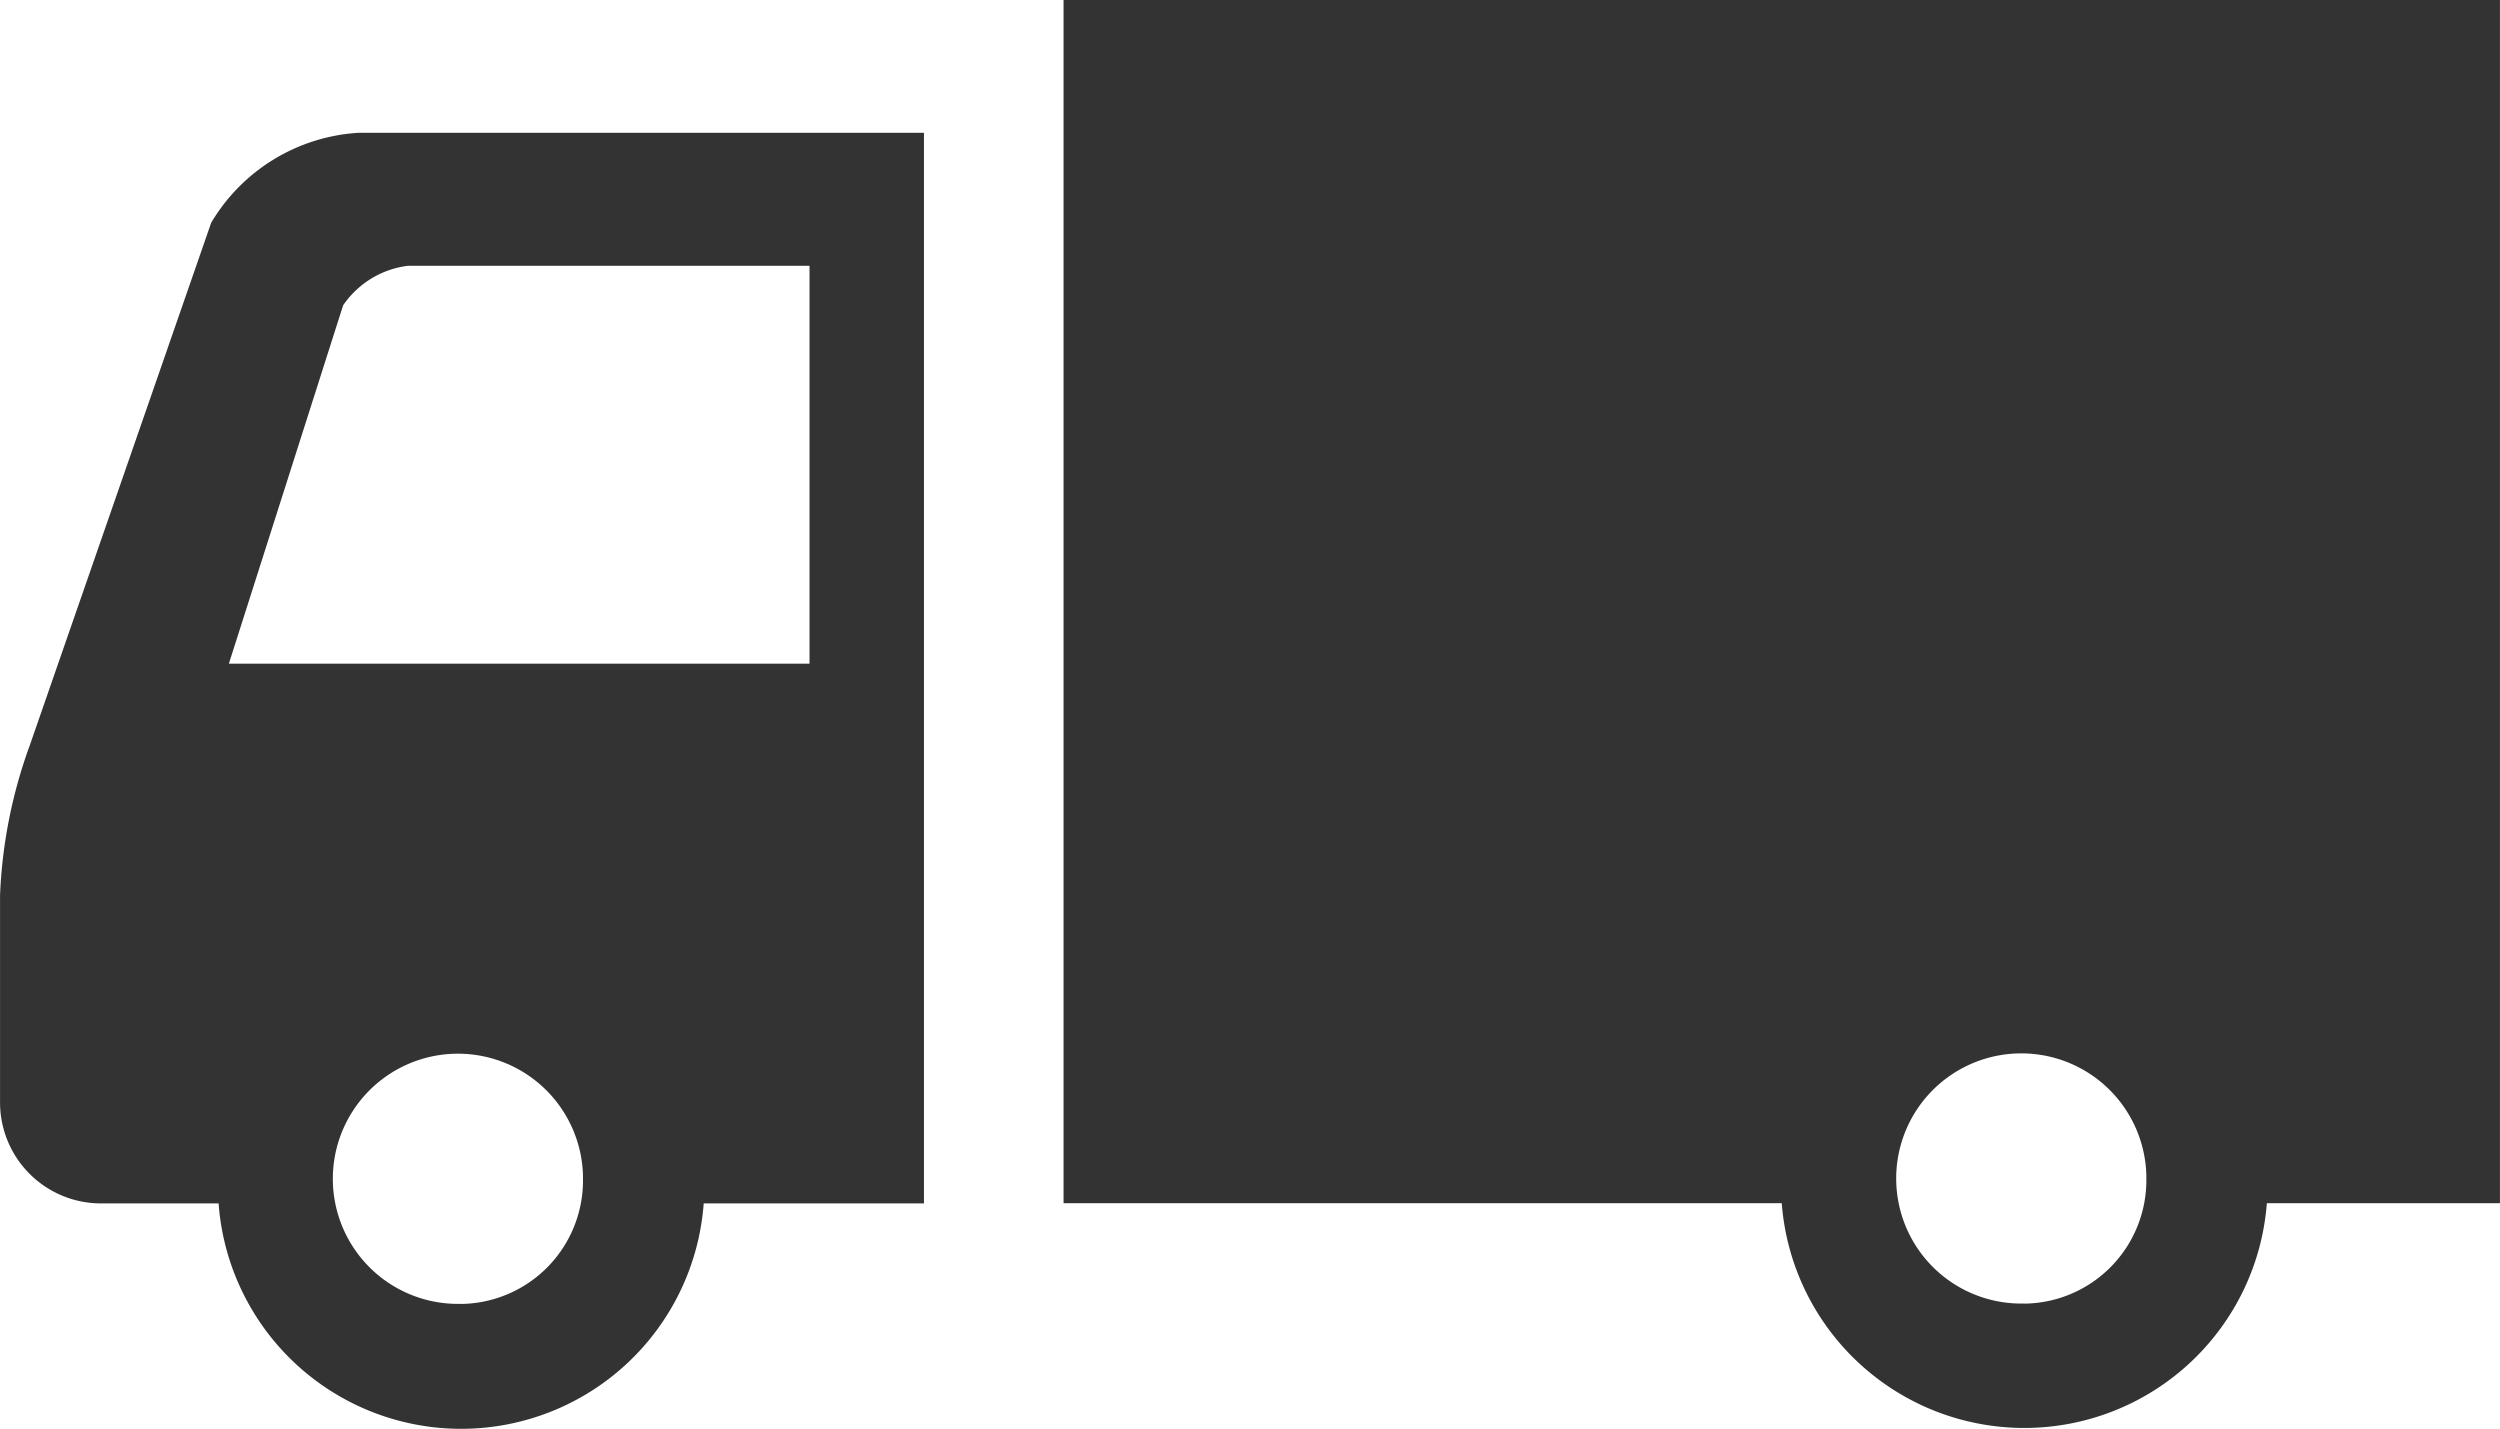
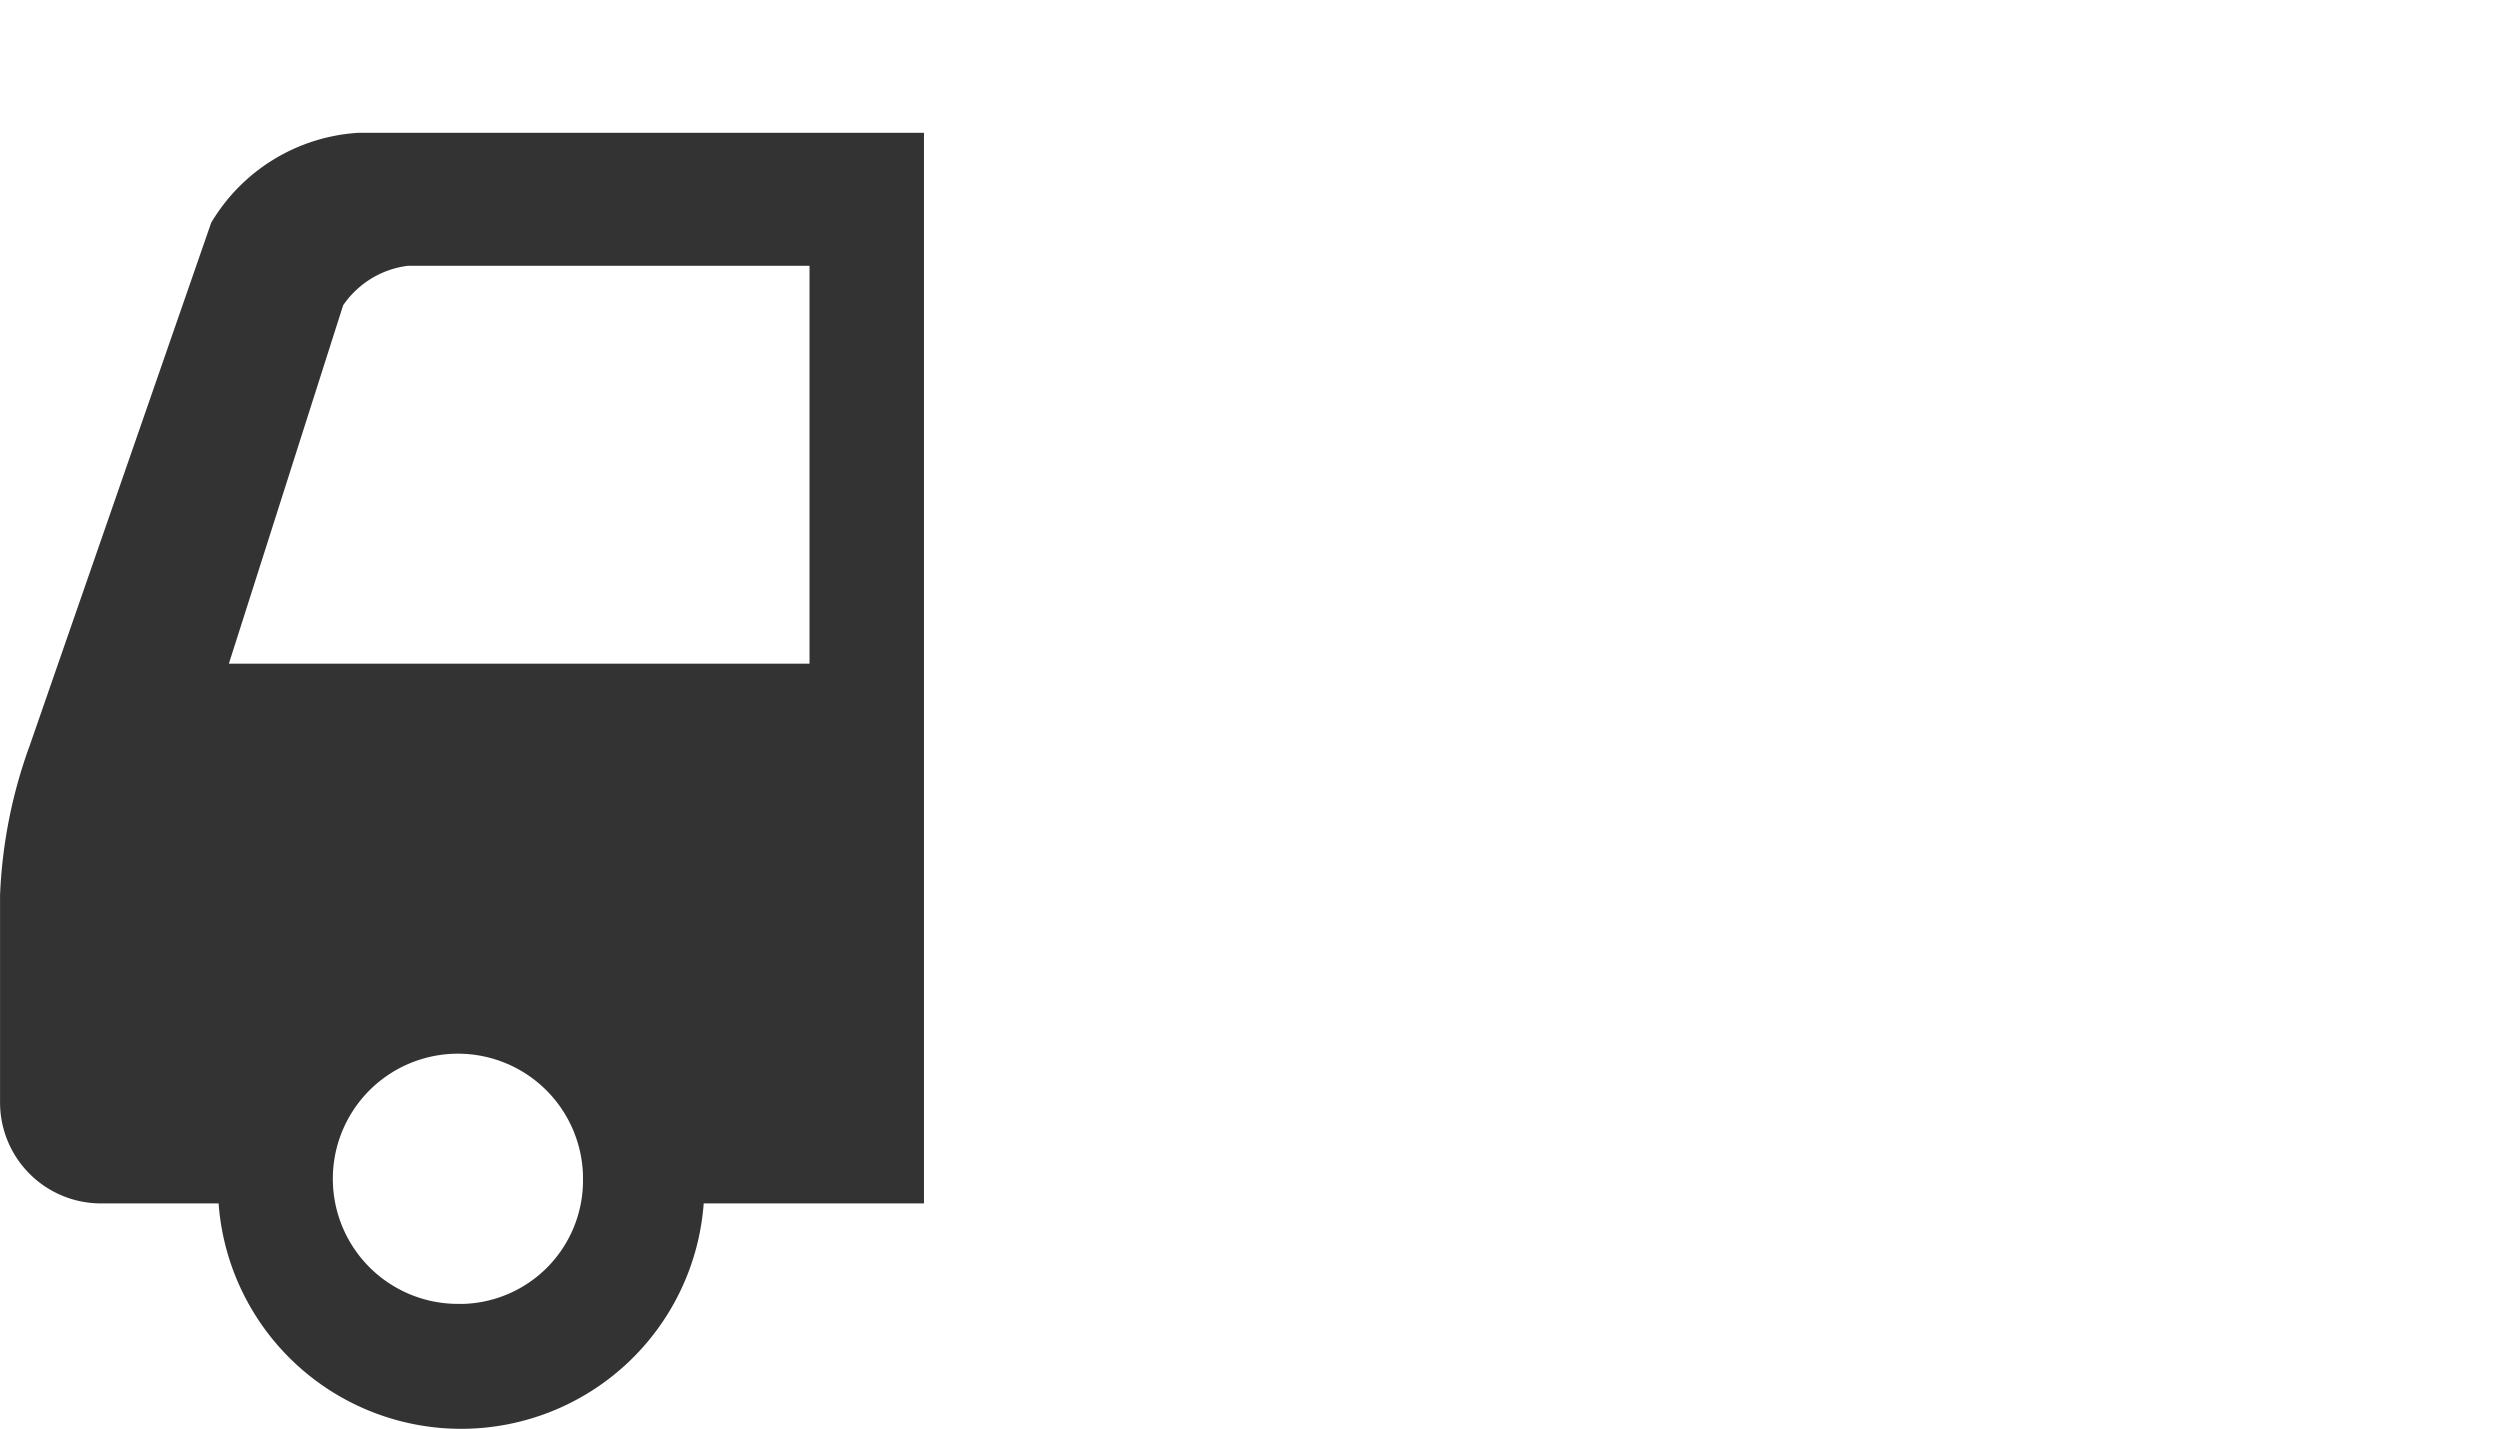
<svg xmlns="http://www.w3.org/2000/svg" width="47.964" height="27.41" viewBox="0 0 47.964 27.41">
  <g id="icon_track" transform="translate(-1073.5 -311.284)">
    <path id="パス_8309" data-name="パス 8309" d="M134.054,71.716l-3.484,10.037A9.473,9.473,0,0,0,130,84.625v3.96a1.937,1.937,0,0,0,1.908,1.955h2.285a4.666,4.666,0,0,0,9.307,0h4.226V70H136.874a3.535,3.535,0,0,0-2.82,1.72m4.791,20.747a2.4,2.4,0,1,1,2.339-2.456v.058a2.369,2.369,0,0,1-2.34,2.4Zm6.685-19.916v7.634H134.39l2.192-6.875a1.77,1.77,0,0,1,1.245-.759Z" transform="translate(943.501 243.832)" fill="#333" />
-     <path id="パス_8310" data-name="パス 8310" d="M146.165,67.981V91.065h13.779a4.667,4.667,0,0,0,9.307,0h4.472V67.981ZM164.6,92.99a2.4,2.4,0,1,1,2.339-2.456v.058a2.368,2.368,0,0,1-2.339,2.4Z" transform="translate(947.74 243.303)" fill="#333" />
  </g>
</svg>